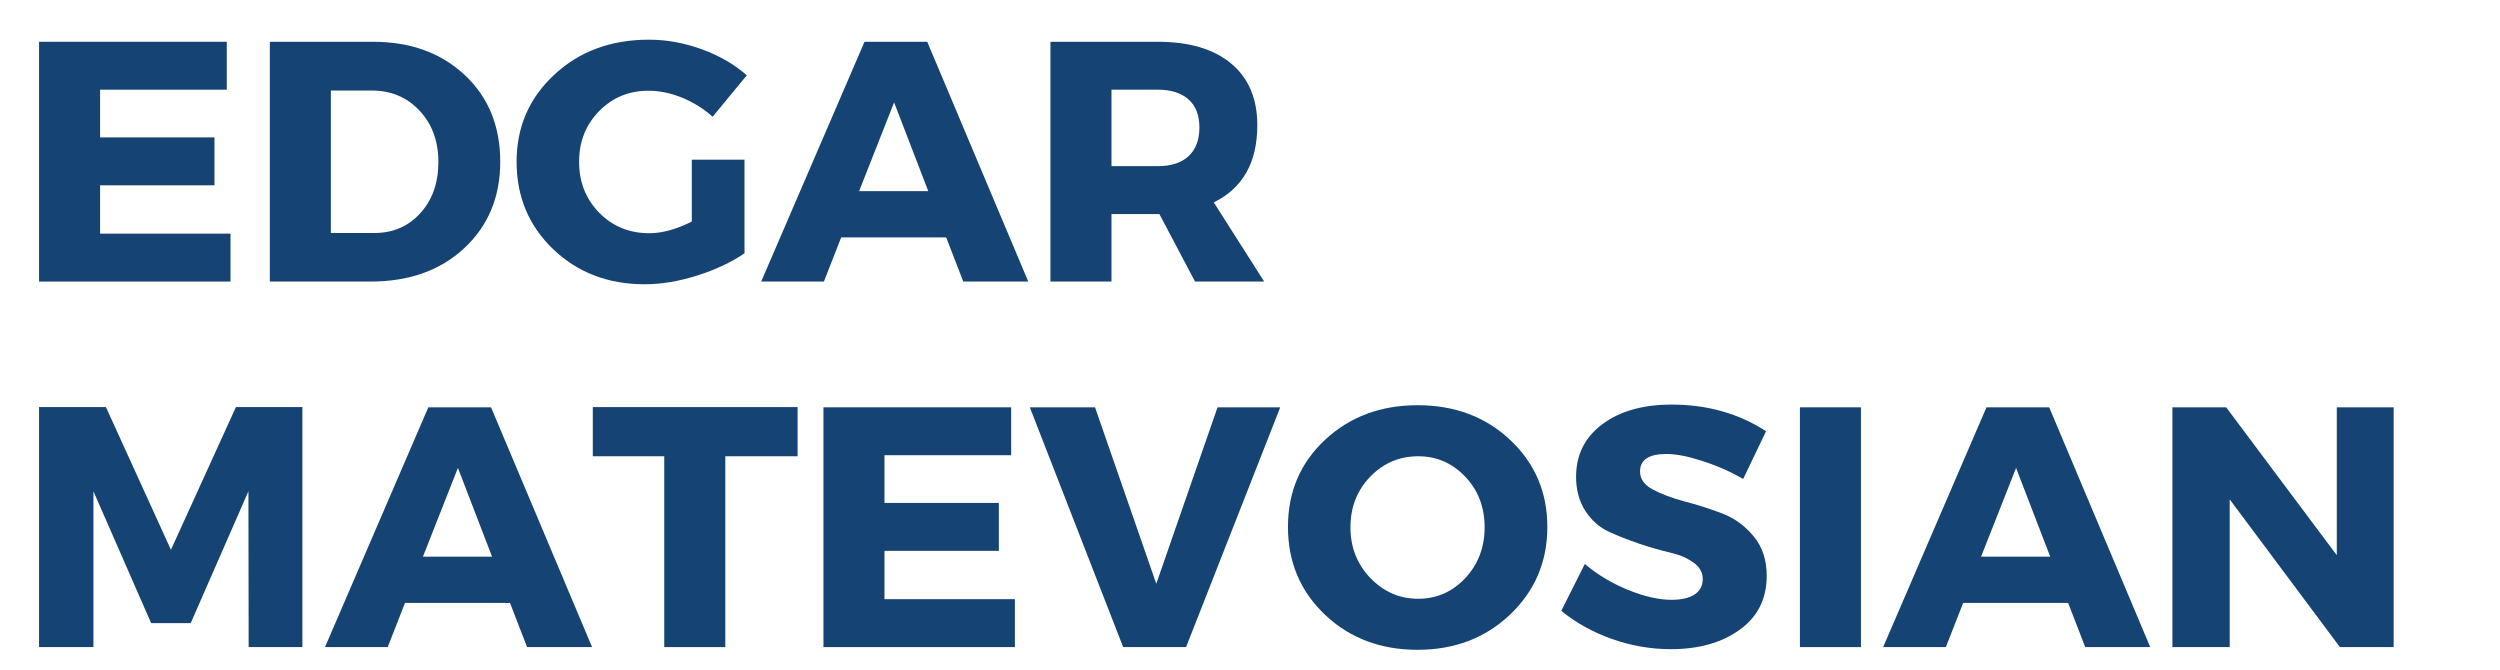
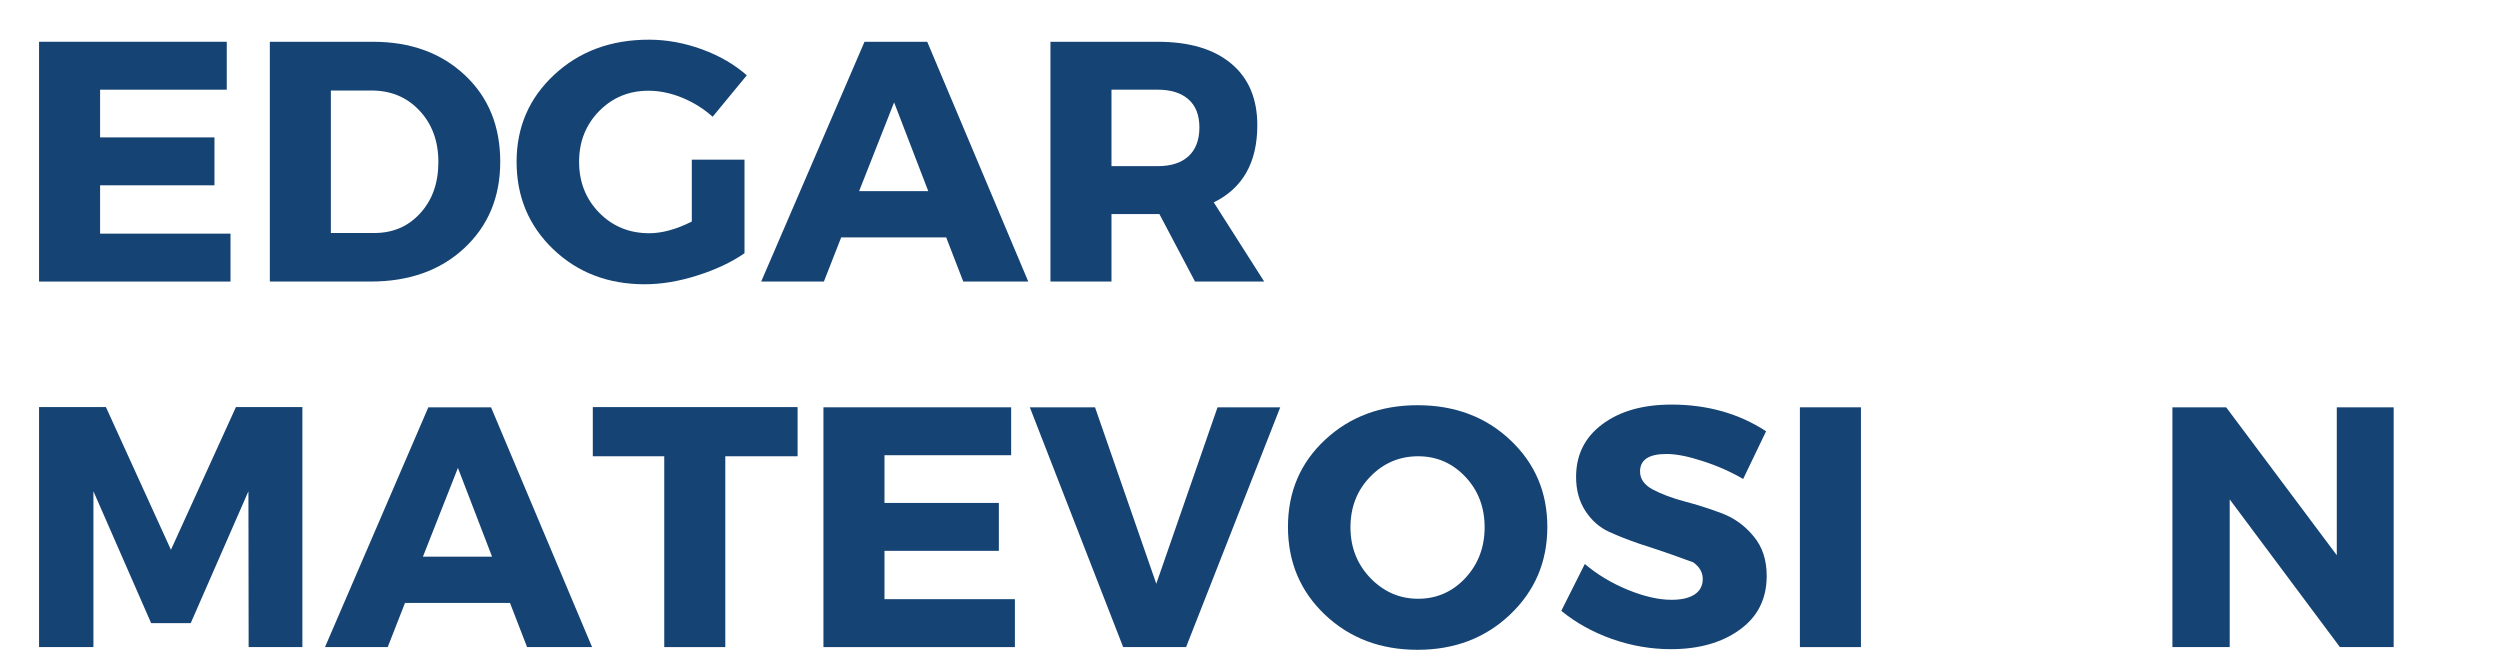
<svg xmlns="http://www.w3.org/2000/svg" width="250" zoomAndPan="magnify" viewBox="0 0 187.5 50.25" height="67" preserveAspectRatio="xMidYMid meet" version="1.0">
  <defs>
    <g />
  </defs>
  <g fill="#154373" fill-opacity="1">
    <g transform="translate(1.132, 21.117)">
      <g>
        <path d="M 15.875 -14.391 L 6.375 -14.391 L 6.375 -10.812 L 14.953 -10.812 L 14.953 -7.219 L 6.375 -7.219 L 6.375 -3.594 L 16.156 -3.594 L 16.156 0 L 1.797 0 L 1.797 -17.984 L 15.875 -17.984 Z M 15.875 -14.391 " />
      </g>
    </g>
  </g>
  <g fill="#154373" fill-opacity="1">
    <g transform="translate(18.44, 21.117)">
      <g>
        <path d="M 1.797 -17.984 L 9.531 -17.984 C 12.352 -17.984 14.648 -17.148 16.422 -15.484 C 18.191 -13.828 19.078 -11.66 19.078 -8.984 C 19.078 -6.336 18.176 -4.176 16.375 -2.5 C 14.582 -0.832 12.238 0 9.344 0 L 1.797 0 Z M 6.375 -14.328 L 6.375 -3.641 L 9.625 -3.641 C 11.031 -3.641 12.18 -4.133 13.078 -5.125 C 13.984 -6.113 14.438 -7.395 14.438 -8.969 C 14.438 -10.539 13.961 -11.828 13.016 -12.828 C 12.078 -13.828 10.879 -14.328 9.422 -14.328 Z M 6.375 -14.328 " />
      </g>
    </g>
  </g>
  <g fill="#154373" fill-opacity="1">
    <g transform="translate(38.135, 21.117)">
      <g>
        <path d="M 13.75 -9.141 L 17.703 -9.141 L 17.703 -2.125 C 16.723 -1.445 15.539 -0.891 14.156 -0.453 C 12.781 -0.016 11.469 0.203 10.219 0.203 C 7.477 0.203 5.191 -0.672 3.359 -2.422 C 1.523 -4.18 0.609 -6.367 0.609 -8.984 C 0.609 -11.586 1.551 -13.766 3.438 -15.516 C 5.32 -17.266 7.688 -18.141 10.531 -18.141 C 11.863 -18.141 13.188 -17.898 14.5 -17.422 C 15.82 -16.941 16.945 -16.289 17.875 -15.469 L 15.312 -12.359 C 14.656 -12.953 13.898 -13.426 13.047 -13.781 C 12.191 -14.133 11.344 -14.312 10.5 -14.312 C 9.031 -14.312 7.797 -13.801 6.797 -12.781 C 5.797 -11.758 5.297 -10.492 5.297 -8.984 C 5.297 -7.461 5.801 -6.188 6.812 -5.156 C 7.82 -4.133 9.07 -3.625 10.562 -3.625 C 11.52 -3.625 12.582 -3.914 13.75 -4.5 Z M 13.75 -9.141 " />
      </g>
    </g>
  </g>
  <g fill="#154373" fill-opacity="1">
    <g transform="translate(57.214, 21.117)">
      <g>
        <path d="M 13.75 -3.312 L 5.875 -3.312 L 4.578 0 L -0.125 0 L 7.625 -17.984 L 12.328 -17.984 L 19.906 0 L 15.031 0 Z M 12.406 -6.781 L 9.844 -13.438 L 7.219 -6.781 Z M 12.406 -6.781 " />
      </g>
    </g>
  </g>
  <g fill="#154373" fill-opacity="1">
    <g transform="translate(76.986, 21.117)">
      <g>
        <path d="M 12.641 0 L 9.969 -5.062 L 6.375 -5.062 L 6.375 0 L 1.797 0 L 1.797 -17.984 L 9.844 -17.984 C 12.219 -17.984 14.055 -17.438 15.359 -16.344 C 16.66 -15.258 17.312 -13.719 17.312 -11.719 C 17.312 -8.938 16.223 -7.008 14.047 -5.938 L 17.828 0 Z M 6.375 -8.656 L 9.844 -8.656 C 10.832 -8.656 11.598 -8.898 12.141 -9.391 C 12.691 -9.891 12.969 -10.613 12.969 -11.562 C 12.969 -12.488 12.691 -13.191 12.141 -13.672 C 11.598 -14.148 10.832 -14.391 9.844 -14.391 L 6.375 -14.391 Z M 6.375 -8.656 " />
      </g>
    </g>
  </g>
  <g fill="#154373" fill-opacity="1">
    <g transform="translate(1.132, 48.532)">
      <g>
        <path d="M 21.547 0 L 17.516 0 L 17.5 -11.688 L 13.172 -1.797 L 10.203 -1.797 L 5.875 -11.688 L 5.875 0 L 1.797 0 L 1.797 -18 L 6.812 -18 L 11.688 -7.297 L 16.562 -18 L 21.547 -18 Z M 21.547 0 " />
      </g>
    </g>
  </g>
  <g fill="#154373" fill-opacity="1">
    <g transform="translate(24.5, 48.532)">
      <g>
        <path d="M 13.75 -3.312 L 5.875 -3.312 L 4.578 0 L -0.125 0 L 7.625 -17.984 L 12.328 -17.984 L 19.906 0 L 15.031 0 Z M 12.406 -6.781 L 9.844 -13.438 L 7.219 -6.781 Z M 12.406 -6.781 " />
      </g>
    </g>
  </g>
  <g fill="#154373" fill-opacity="1">
    <g transform="translate(44.272, 48.532)">
      <g>
        <path d="M 15.547 -14.312 L 10.125 -14.312 L 10.125 0 L 5.547 0 L 5.547 -14.312 L 0.188 -14.312 L 0.188 -18 L 15.547 -18 Z M 15.547 -14.312 " />
      </g>
    </g>
  </g>
  <g fill="#154373" fill-opacity="1">
    <g transform="translate(59.961, 48.532)">
      <g>
        <path d="M 15.875 -14.391 L 6.375 -14.391 L 6.375 -10.812 L 14.953 -10.812 L 14.953 -7.219 L 6.375 -7.219 L 6.375 -3.594 L 16.156 -3.594 L 16.156 0 L 1.797 0 L 1.797 -17.984 L 15.875 -17.984 Z M 15.875 -14.391 " />
      </g>
    </g>
  </g>
  <g fill="#154373" fill-opacity="1">
    <g transform="translate(77.268, 48.532)">
      <g>
        <path d="M 11.688 0 L 6.969 0 L -0.031 -17.984 L 4.859 -17.984 L 9.453 -4.75 L 14.047 -17.984 L 18.75 -17.984 Z M 11.688 0 " />
      </g>
    </g>
  </g>
  <g fill="#154373" fill-opacity="1">
    <g transform="translate(95.988, 48.532)">
      <g>
        <path d="M 10.328 -18.141 C 13.117 -18.141 15.438 -17.27 17.281 -15.531 C 19.133 -13.789 20.062 -11.617 20.062 -9.016 C 20.062 -6.398 19.129 -4.207 17.266 -2.438 C 15.41 -0.676 13.098 0.203 10.328 0.203 C 7.555 0.203 5.242 -0.672 3.391 -2.422 C 1.535 -4.18 0.609 -6.379 0.609 -9.016 C 0.609 -11.641 1.535 -13.816 3.391 -15.547 C 5.242 -17.273 7.555 -18.141 10.328 -18.141 Z M 10.375 -14.312 C 8.969 -14.312 7.77 -13.801 6.781 -12.781 C 5.789 -11.758 5.297 -10.492 5.297 -8.984 C 5.297 -7.484 5.797 -6.211 6.797 -5.172 C 7.797 -4.141 8.988 -3.625 10.375 -3.625 C 11.758 -3.625 12.938 -4.141 13.906 -5.172 C 14.875 -6.211 15.359 -7.484 15.359 -8.984 C 15.359 -10.492 14.875 -11.758 13.906 -12.781 C 12.938 -13.801 11.758 -14.312 10.375 -14.312 Z M 10.375 -14.312 " />
      </g>
    </g>
  </g>
  <g fill="#154373" fill-opacity="1">
    <g transform="translate(116.659, 48.532)">
      <g>
-         <path d="M 8.703 -18.188 C 11.391 -18.188 13.754 -17.52 15.797 -16.188 L 14.078 -12.609 C 13.129 -13.16 12.113 -13.609 11.031 -13.953 C 9.957 -14.305 9.055 -14.484 8.328 -14.484 C 7.004 -14.484 6.344 -14.047 6.344 -13.172 C 6.344 -12.609 6.664 -12.156 7.312 -11.812 C 7.969 -11.469 8.758 -11.172 9.688 -10.922 C 10.625 -10.68 11.555 -10.383 12.484 -10.031 C 13.422 -9.676 14.211 -9.102 14.859 -8.312 C 15.516 -7.531 15.844 -6.539 15.844 -5.344 C 15.844 -3.613 15.164 -2.266 13.812 -1.297 C 12.469 -0.328 10.75 0.156 8.656 0.156 C 7.164 0.156 5.691 -0.098 4.234 -0.609 C 2.785 -1.129 1.52 -1.832 0.438 -2.719 L 2.203 -6.234 C 3.117 -5.453 4.191 -4.805 5.422 -4.297 C 6.648 -3.797 7.742 -3.547 8.703 -3.547 C 9.441 -3.547 10.016 -3.676 10.422 -3.938 C 10.836 -4.207 11.047 -4.598 11.047 -5.109 C 11.047 -5.609 10.805 -6.023 10.328 -6.359 C 9.859 -6.691 9.273 -6.938 8.578 -7.094 C 7.879 -7.258 7.117 -7.477 6.297 -7.75 C 5.473 -8.031 4.707 -8.332 4 -8.656 C 3.301 -8.977 2.719 -9.492 2.25 -10.203 C 1.781 -10.922 1.547 -11.773 1.547 -12.766 C 1.547 -14.41 2.195 -15.723 3.5 -16.703 C 4.812 -17.691 6.547 -18.188 8.703 -18.188 Z M 8.703 -18.188 " />
+         <path d="M 8.703 -18.188 C 11.391 -18.188 13.754 -17.52 15.797 -16.188 L 14.078 -12.609 C 13.129 -13.16 12.113 -13.609 11.031 -13.953 C 9.957 -14.305 9.055 -14.484 8.328 -14.484 C 7.004 -14.484 6.344 -14.047 6.344 -13.172 C 6.344 -12.609 6.664 -12.156 7.312 -11.812 C 7.969 -11.469 8.758 -11.172 9.688 -10.922 C 10.625 -10.68 11.555 -10.383 12.484 -10.031 C 13.422 -9.676 14.211 -9.102 14.859 -8.312 C 15.516 -7.531 15.844 -6.539 15.844 -5.344 C 15.844 -3.613 15.164 -2.266 13.812 -1.297 C 12.469 -0.328 10.75 0.156 8.656 0.156 C 7.164 0.156 5.691 -0.098 4.234 -0.609 C 2.785 -1.129 1.52 -1.832 0.438 -2.719 L 2.203 -6.234 C 3.117 -5.453 4.191 -4.805 5.422 -4.297 C 6.648 -3.797 7.742 -3.547 8.703 -3.547 C 9.441 -3.547 10.016 -3.676 10.422 -3.938 C 10.836 -4.207 11.047 -4.598 11.047 -5.109 C 11.047 -5.609 10.805 -6.023 10.328 -6.359 C 7.879 -7.258 7.117 -7.477 6.297 -7.75 C 5.473 -8.031 4.707 -8.332 4 -8.656 C 3.301 -8.977 2.719 -9.492 2.25 -10.203 C 1.781 -10.922 1.547 -11.773 1.547 -12.766 C 1.547 -14.41 2.195 -15.723 3.5 -16.703 C 4.812 -17.691 6.547 -18.188 8.703 -18.188 Z M 8.703 -18.188 " />
      </g>
    </g>
  </g>
  <g fill="#154373" fill-opacity="1">
    <g transform="translate(133.196, 48.532)">
      <g>
        <path d="M 6.375 0 L 1.797 0 L 1.797 -17.984 L 6.375 -17.984 Z M 6.375 0 " />
      </g>
    </g>
  </g>
  <g fill="#154373" fill-opacity="1">
    <g transform="translate(141.361, 48.532)">
      <g>
-         <path d="M 13.75 -3.312 L 5.875 -3.312 L 4.578 0 L -0.125 0 L 7.625 -17.984 L 12.328 -17.984 L 19.906 0 L 15.031 0 Z M 12.406 -6.781 L 9.844 -13.438 L 7.219 -6.781 Z M 12.406 -6.781 " />
-       </g>
+         </g>
    </g>
  </g>
  <g fill="#154373" fill-opacity="1">
    <g transform="translate(161.134, 48.532)">
      <g>
        <path d="M 18.391 0 L 14.359 0 L 6.094 -11.078 L 6.094 0 L 1.797 0 L 1.797 -17.984 L 5.828 -17.984 L 14.125 -6.891 L 14.125 -17.984 L 18.391 -17.984 Z M 18.391 0 " />
      </g>
    </g>
  </g>
</svg>